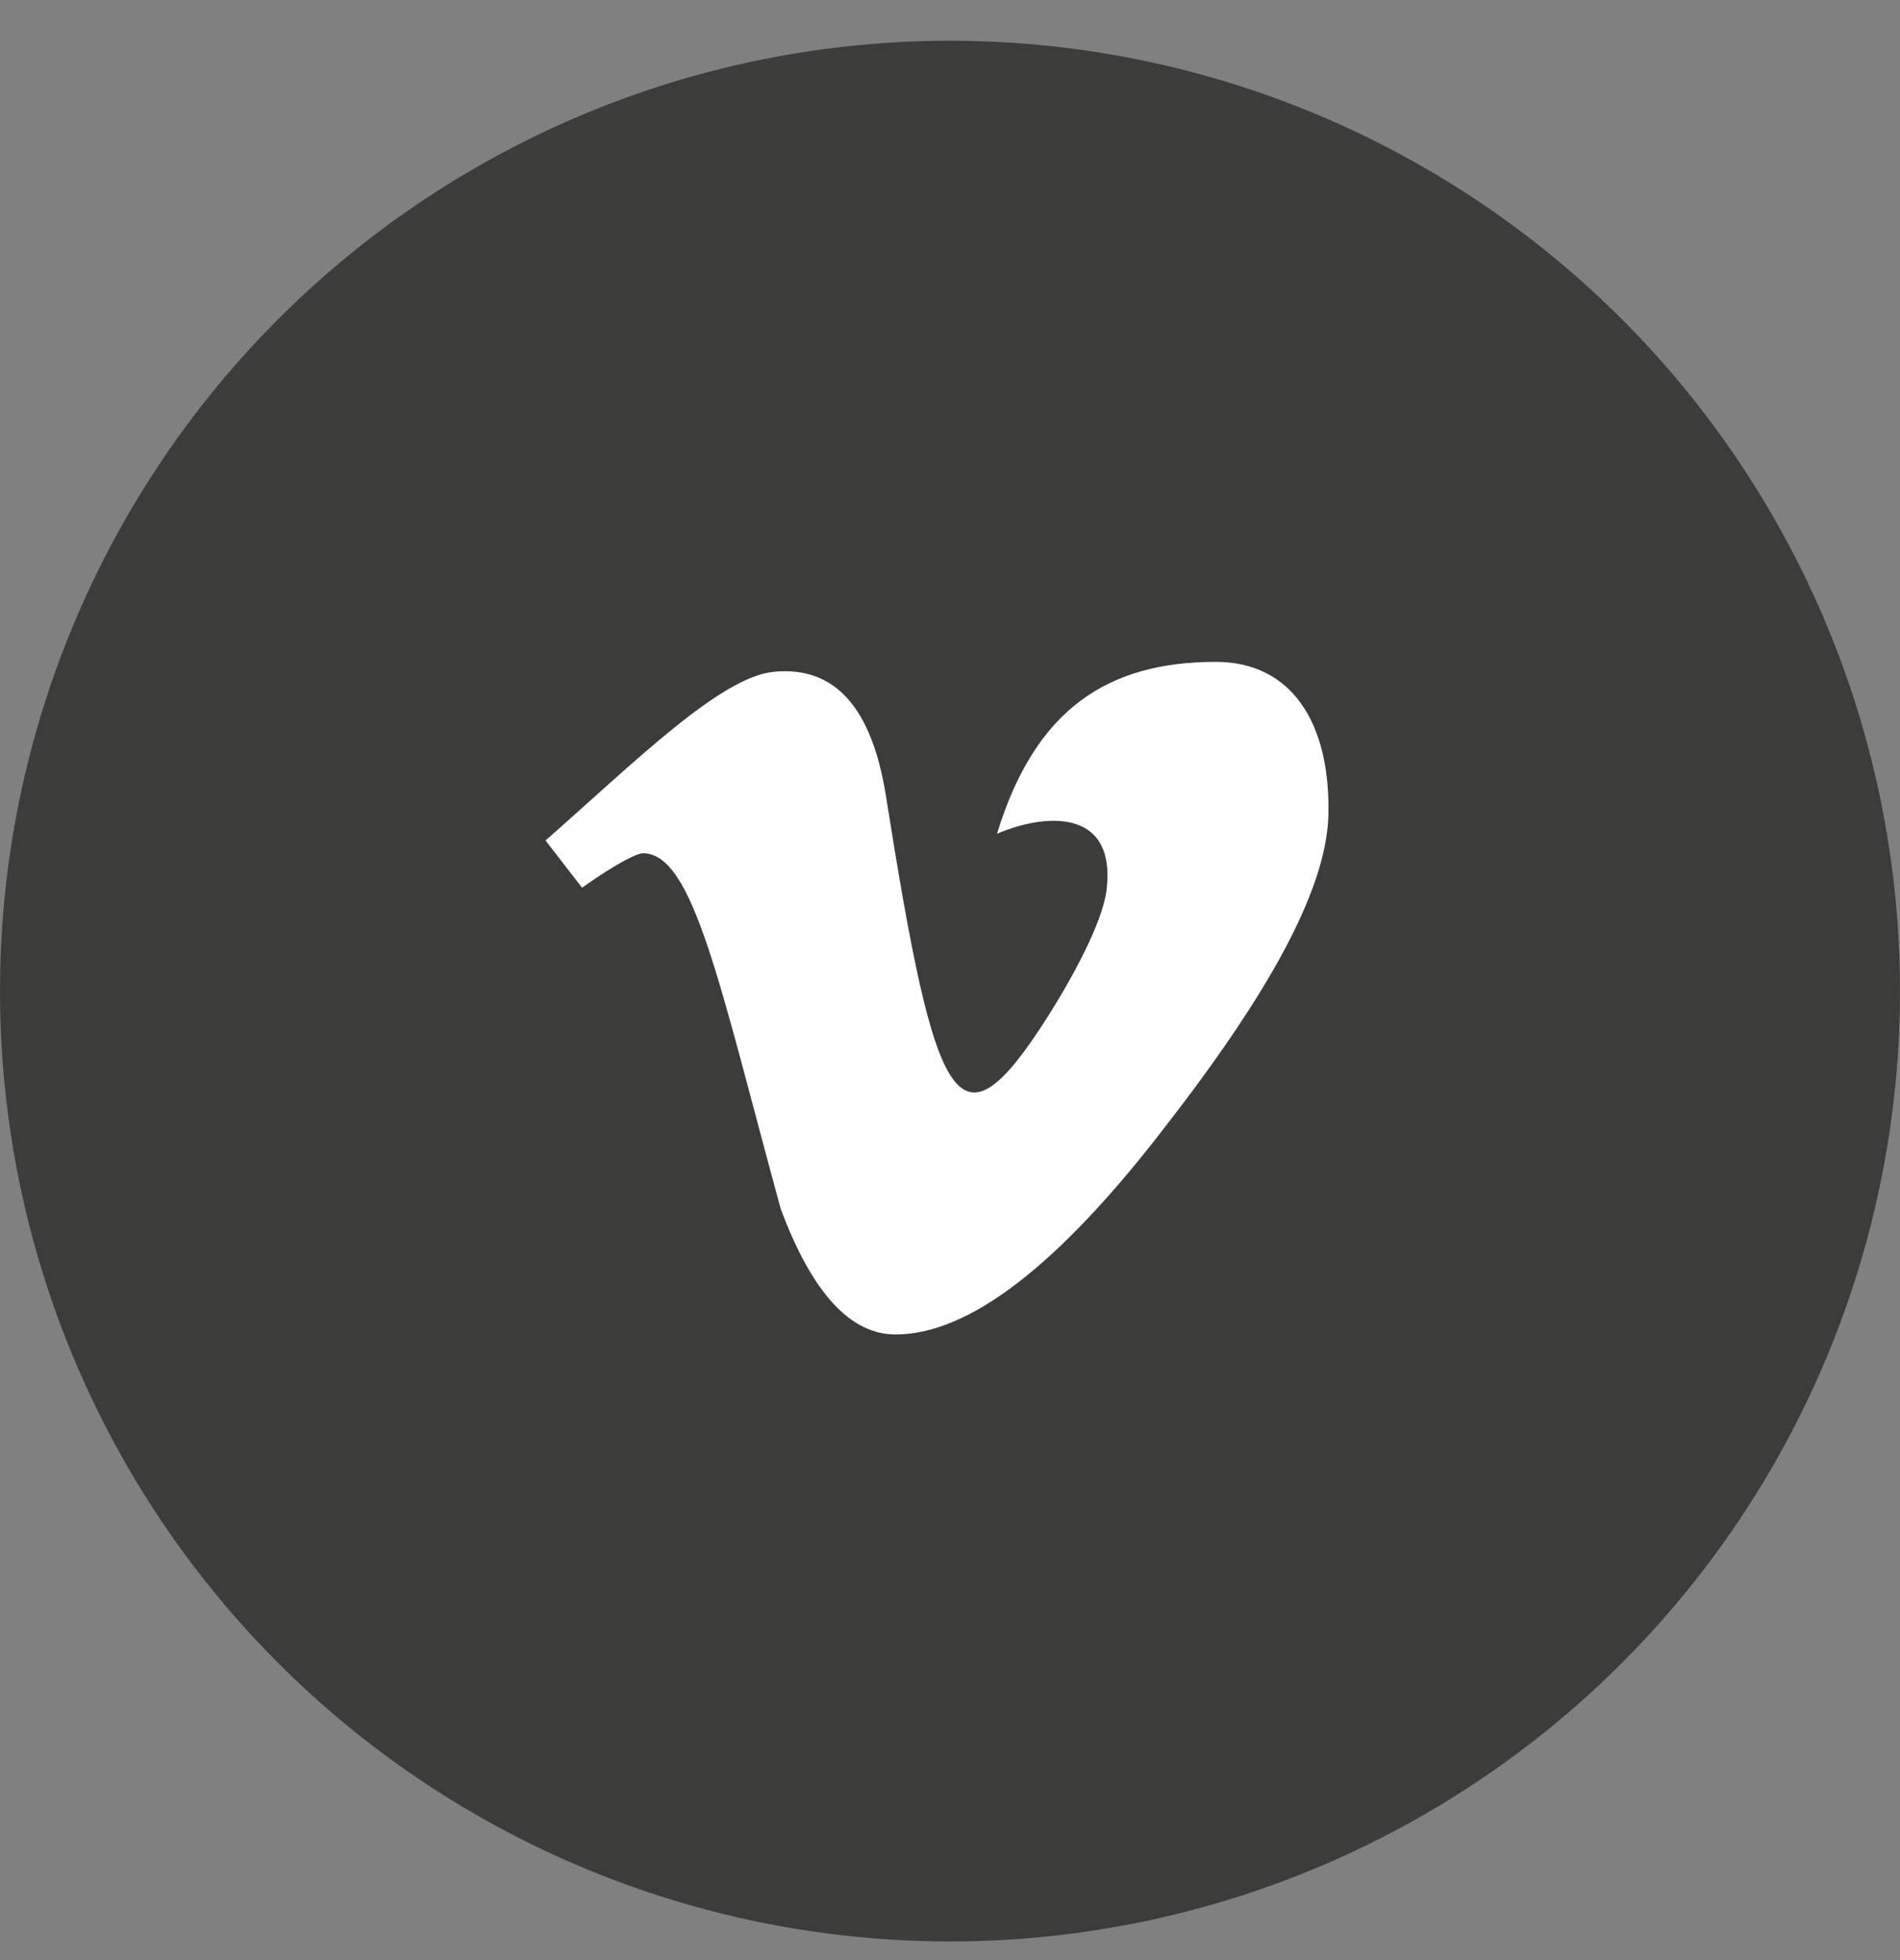
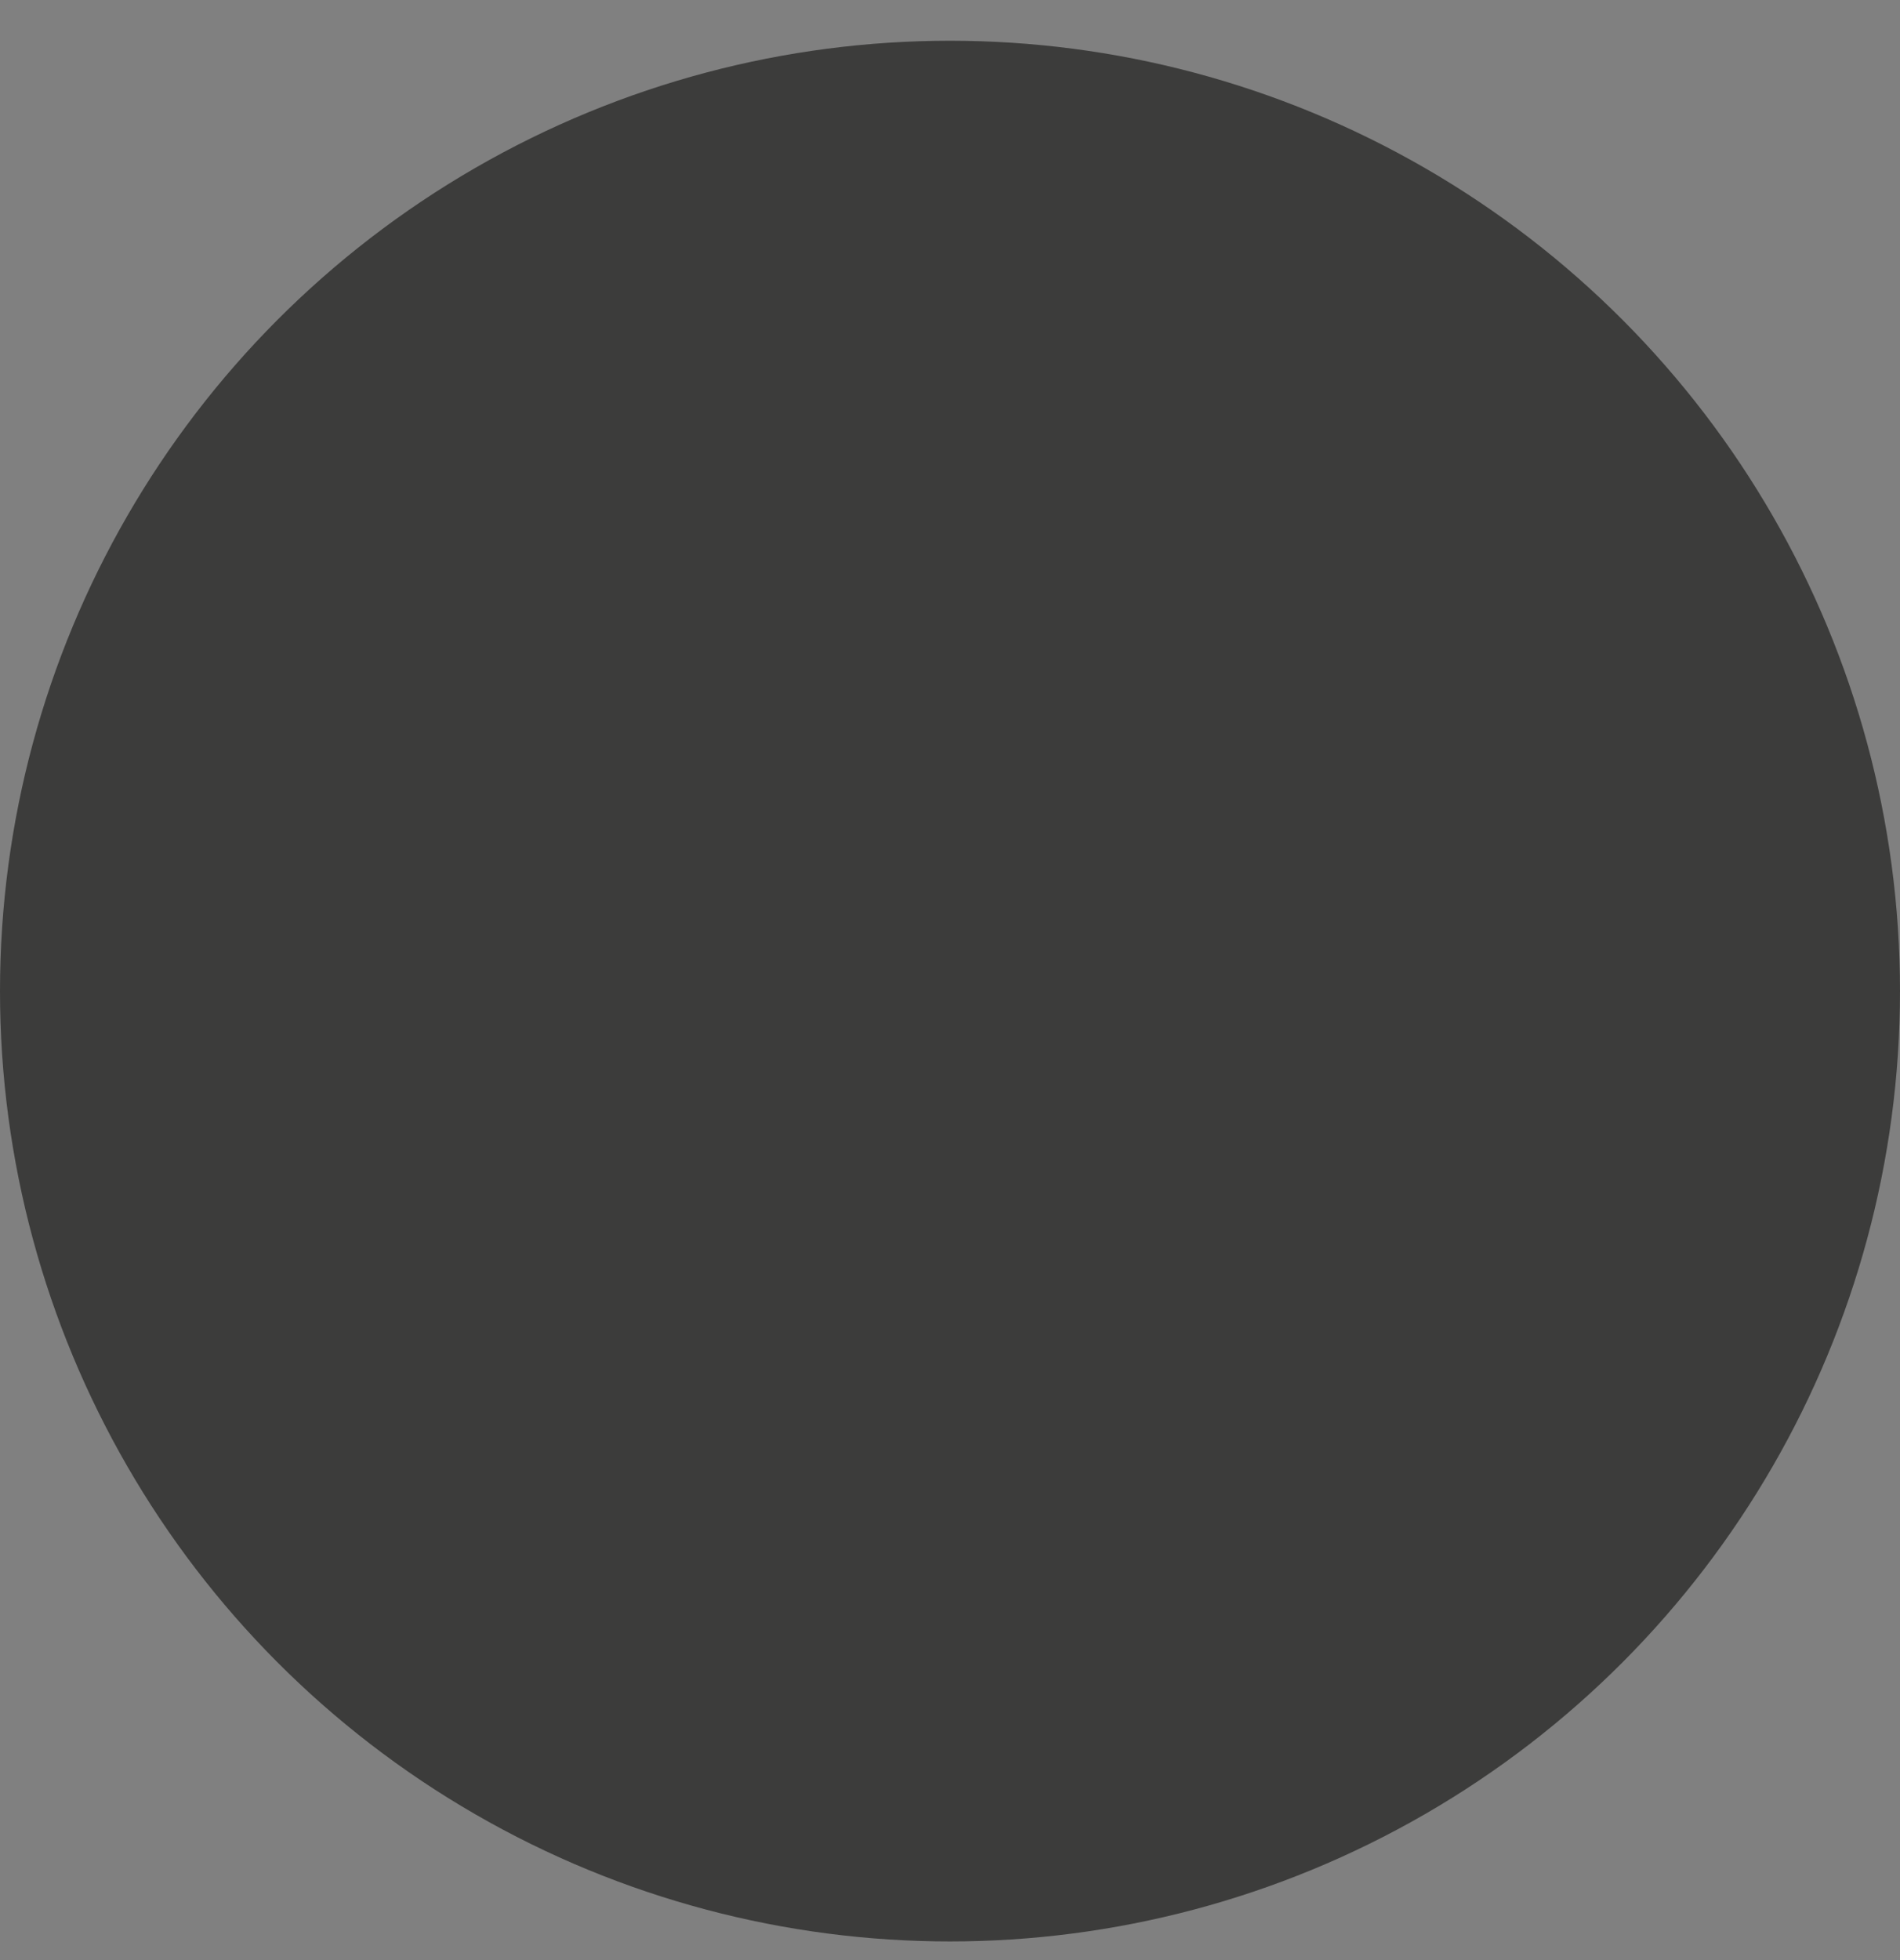
<svg xmlns="http://www.w3.org/2000/svg" width="32" height="33" viewBox="0 0 32 33" fill="none">
  <rect x="0" y="0" width="32" height="33" fill="#808080" stroke="none" />
  <circle cx="16" cy="16.686" r="16" fill="#3C3C3B" />
-   <path d="M16.792 14.037C17.435 11.93 18.665 11.143 20.479 11.143C21.728 11.143 22.421 12.139 22.372 13.764C22.316 15.037 21.325 16.784 19.603 18.997C17.822 21.31 16.316 22.467 15.084 22.467C14.319 22.467 13.677 21.764 13.15 20.356C12.118 16.579 11.681 14.365 10.829 14.365C10.73 14.365 10.388 14.531 9.803 14.945L9.188 14.15C10.697 12.824 12.138 11.391 13.038 11.31C14.057 11.212 14.683 11.907 14.921 13.4C15.76 18.703 16.131 19.506 17.654 17.104C18.202 16.236 18.604 15.399 18.641 14.945C18.78 13.602 17.594 13.693 16.792 14.037Z" fill="white" />
</svg>